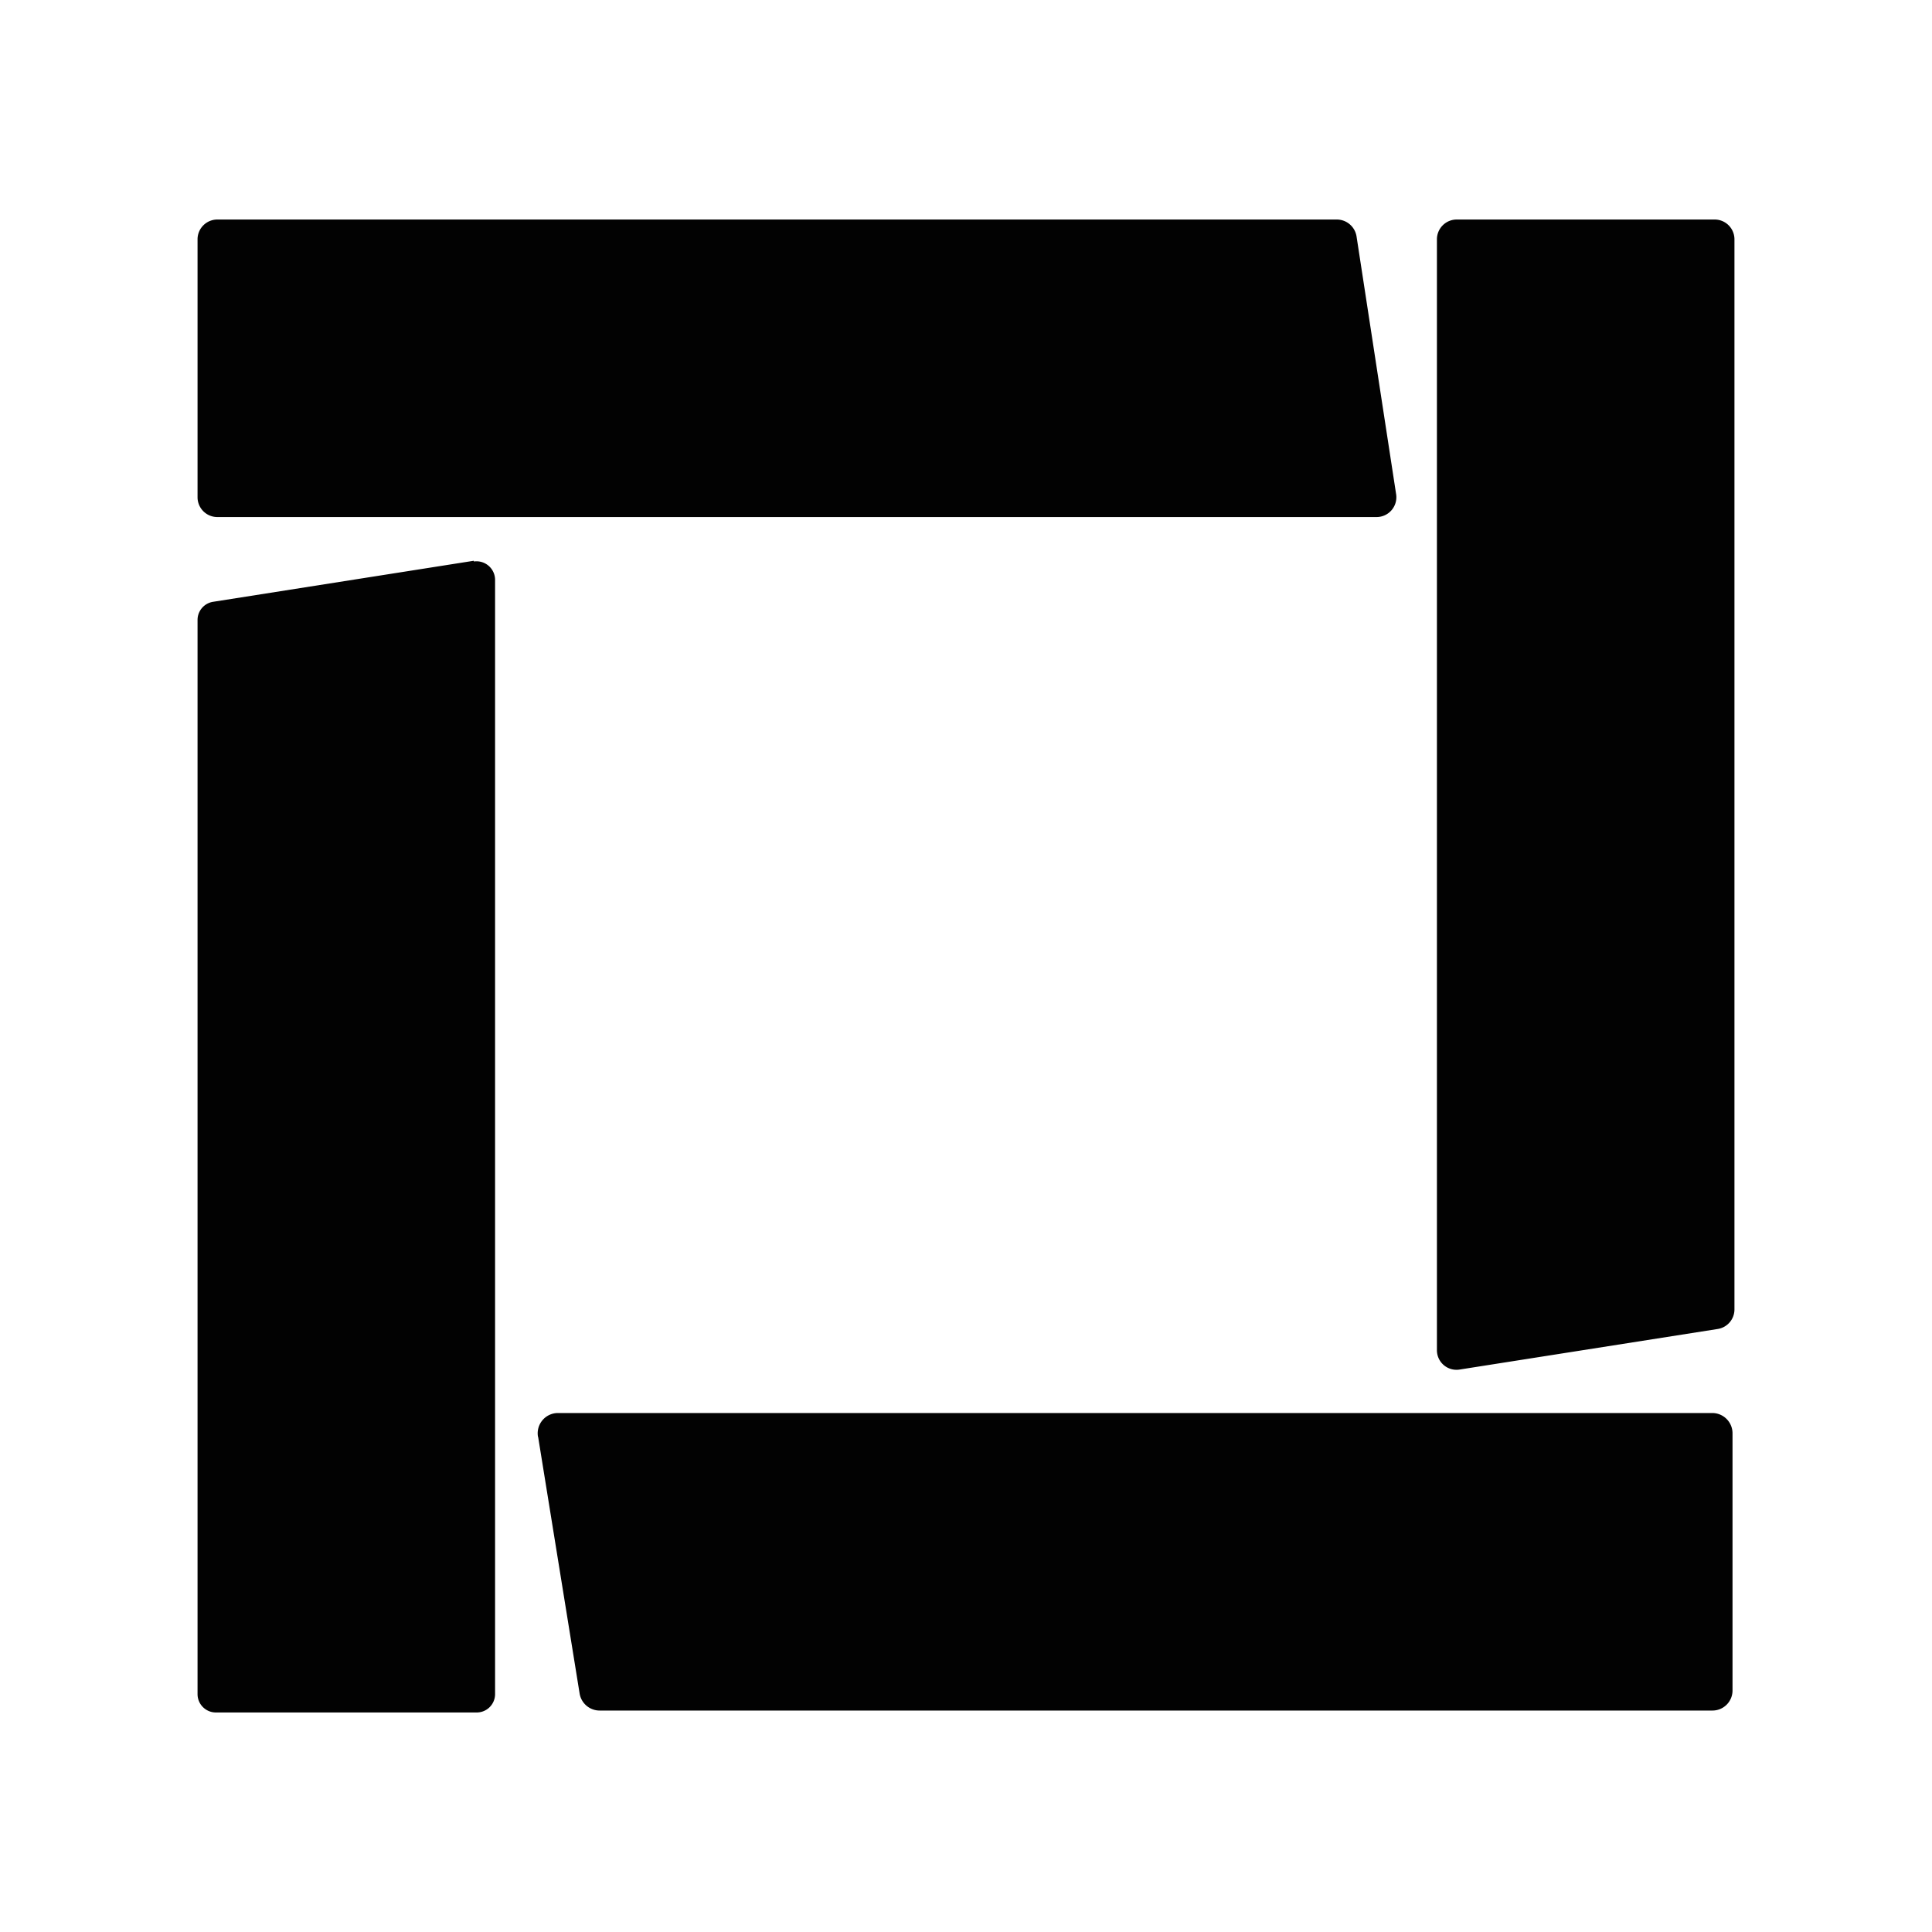
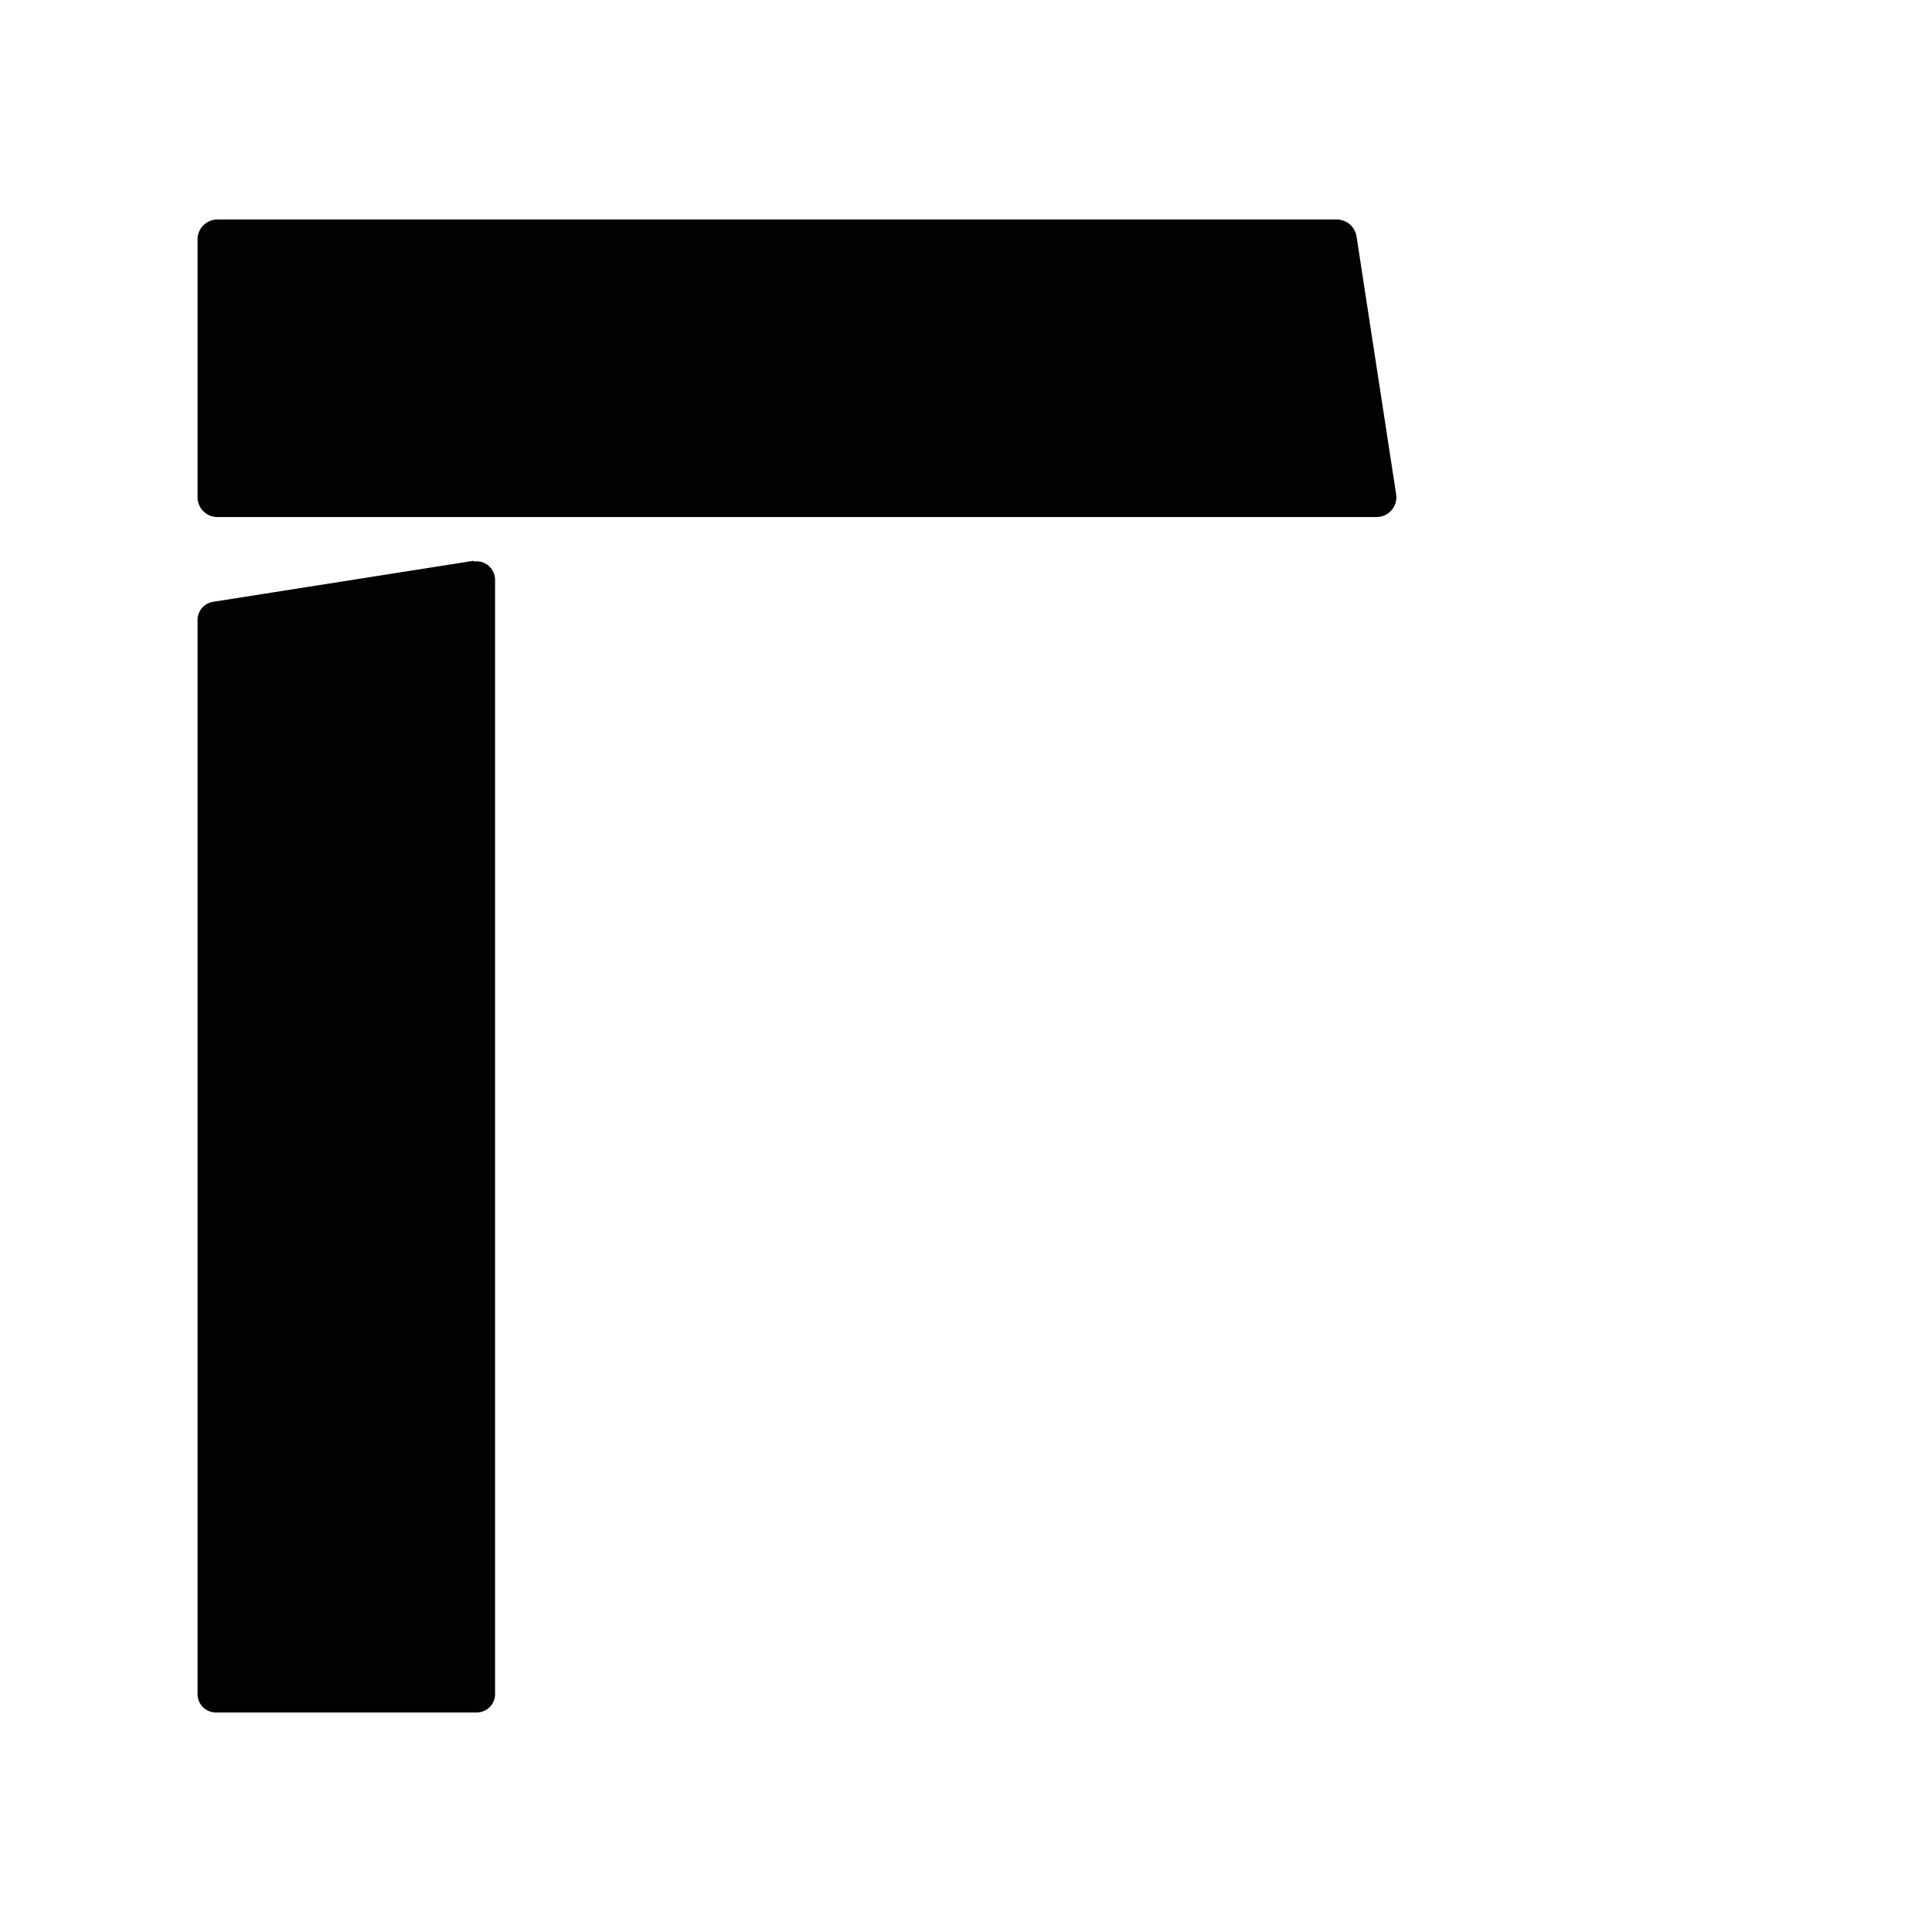
<svg xmlns="http://www.w3.org/2000/svg" id="Layer_1" data-name="Layer 1" viewBox="0 0 80 80">
  <defs>
    <style>.cls-1{fill:none;}.cls-2{clip-path:url(#clip-path);}.cls-3{fill:#020202;}</style>
    <clipPath id="clip-path">
      <rect id="SVGID" class="cls-1" x="8.18" y="9.09" width="63.64" height="61.82" />
    </clipPath>
  </defs>
  <title>favicon</title>
  <g class="cls-2">
    <path class="cls-3" d="M8.18,9.91V20.59a.82.82,0,0,0,.82.82H57a.82.82,0,0,0,.81-.95L56.17,9.78a.83.83,0,0,0-.81-.69H9a.82.82,0,0,0-.82.82" />
-     <path class="cls-3" d="M22.28,59.48,24,70.12a.84.84,0,0,0,.83.71H70.91a.83.83,0,0,0,.83-.84V59.35a.84.84,0,0,0-.83-.84H23.11a.84.84,0,0,0-.83,1" />
-     <path class="cls-3" d="M71,9.09H60.32a.82.82,0,0,0-.82.82v46a.81.81,0,0,0,.94.8l10.69-1.68a.82.82,0,0,0,.69-.81V9.91A.82.82,0,0,0,71,9.09" />
    <path class="cls-3" d="M19.62,23.22l-10.8,1.7a.76.76,0,0,0-.64.75V70.15a.76.76,0,0,0,.76.76h10.8a.76.76,0,0,0,.76-.76V24a.77.77,0,0,0-.88-.75" />
  </g>
</svg>